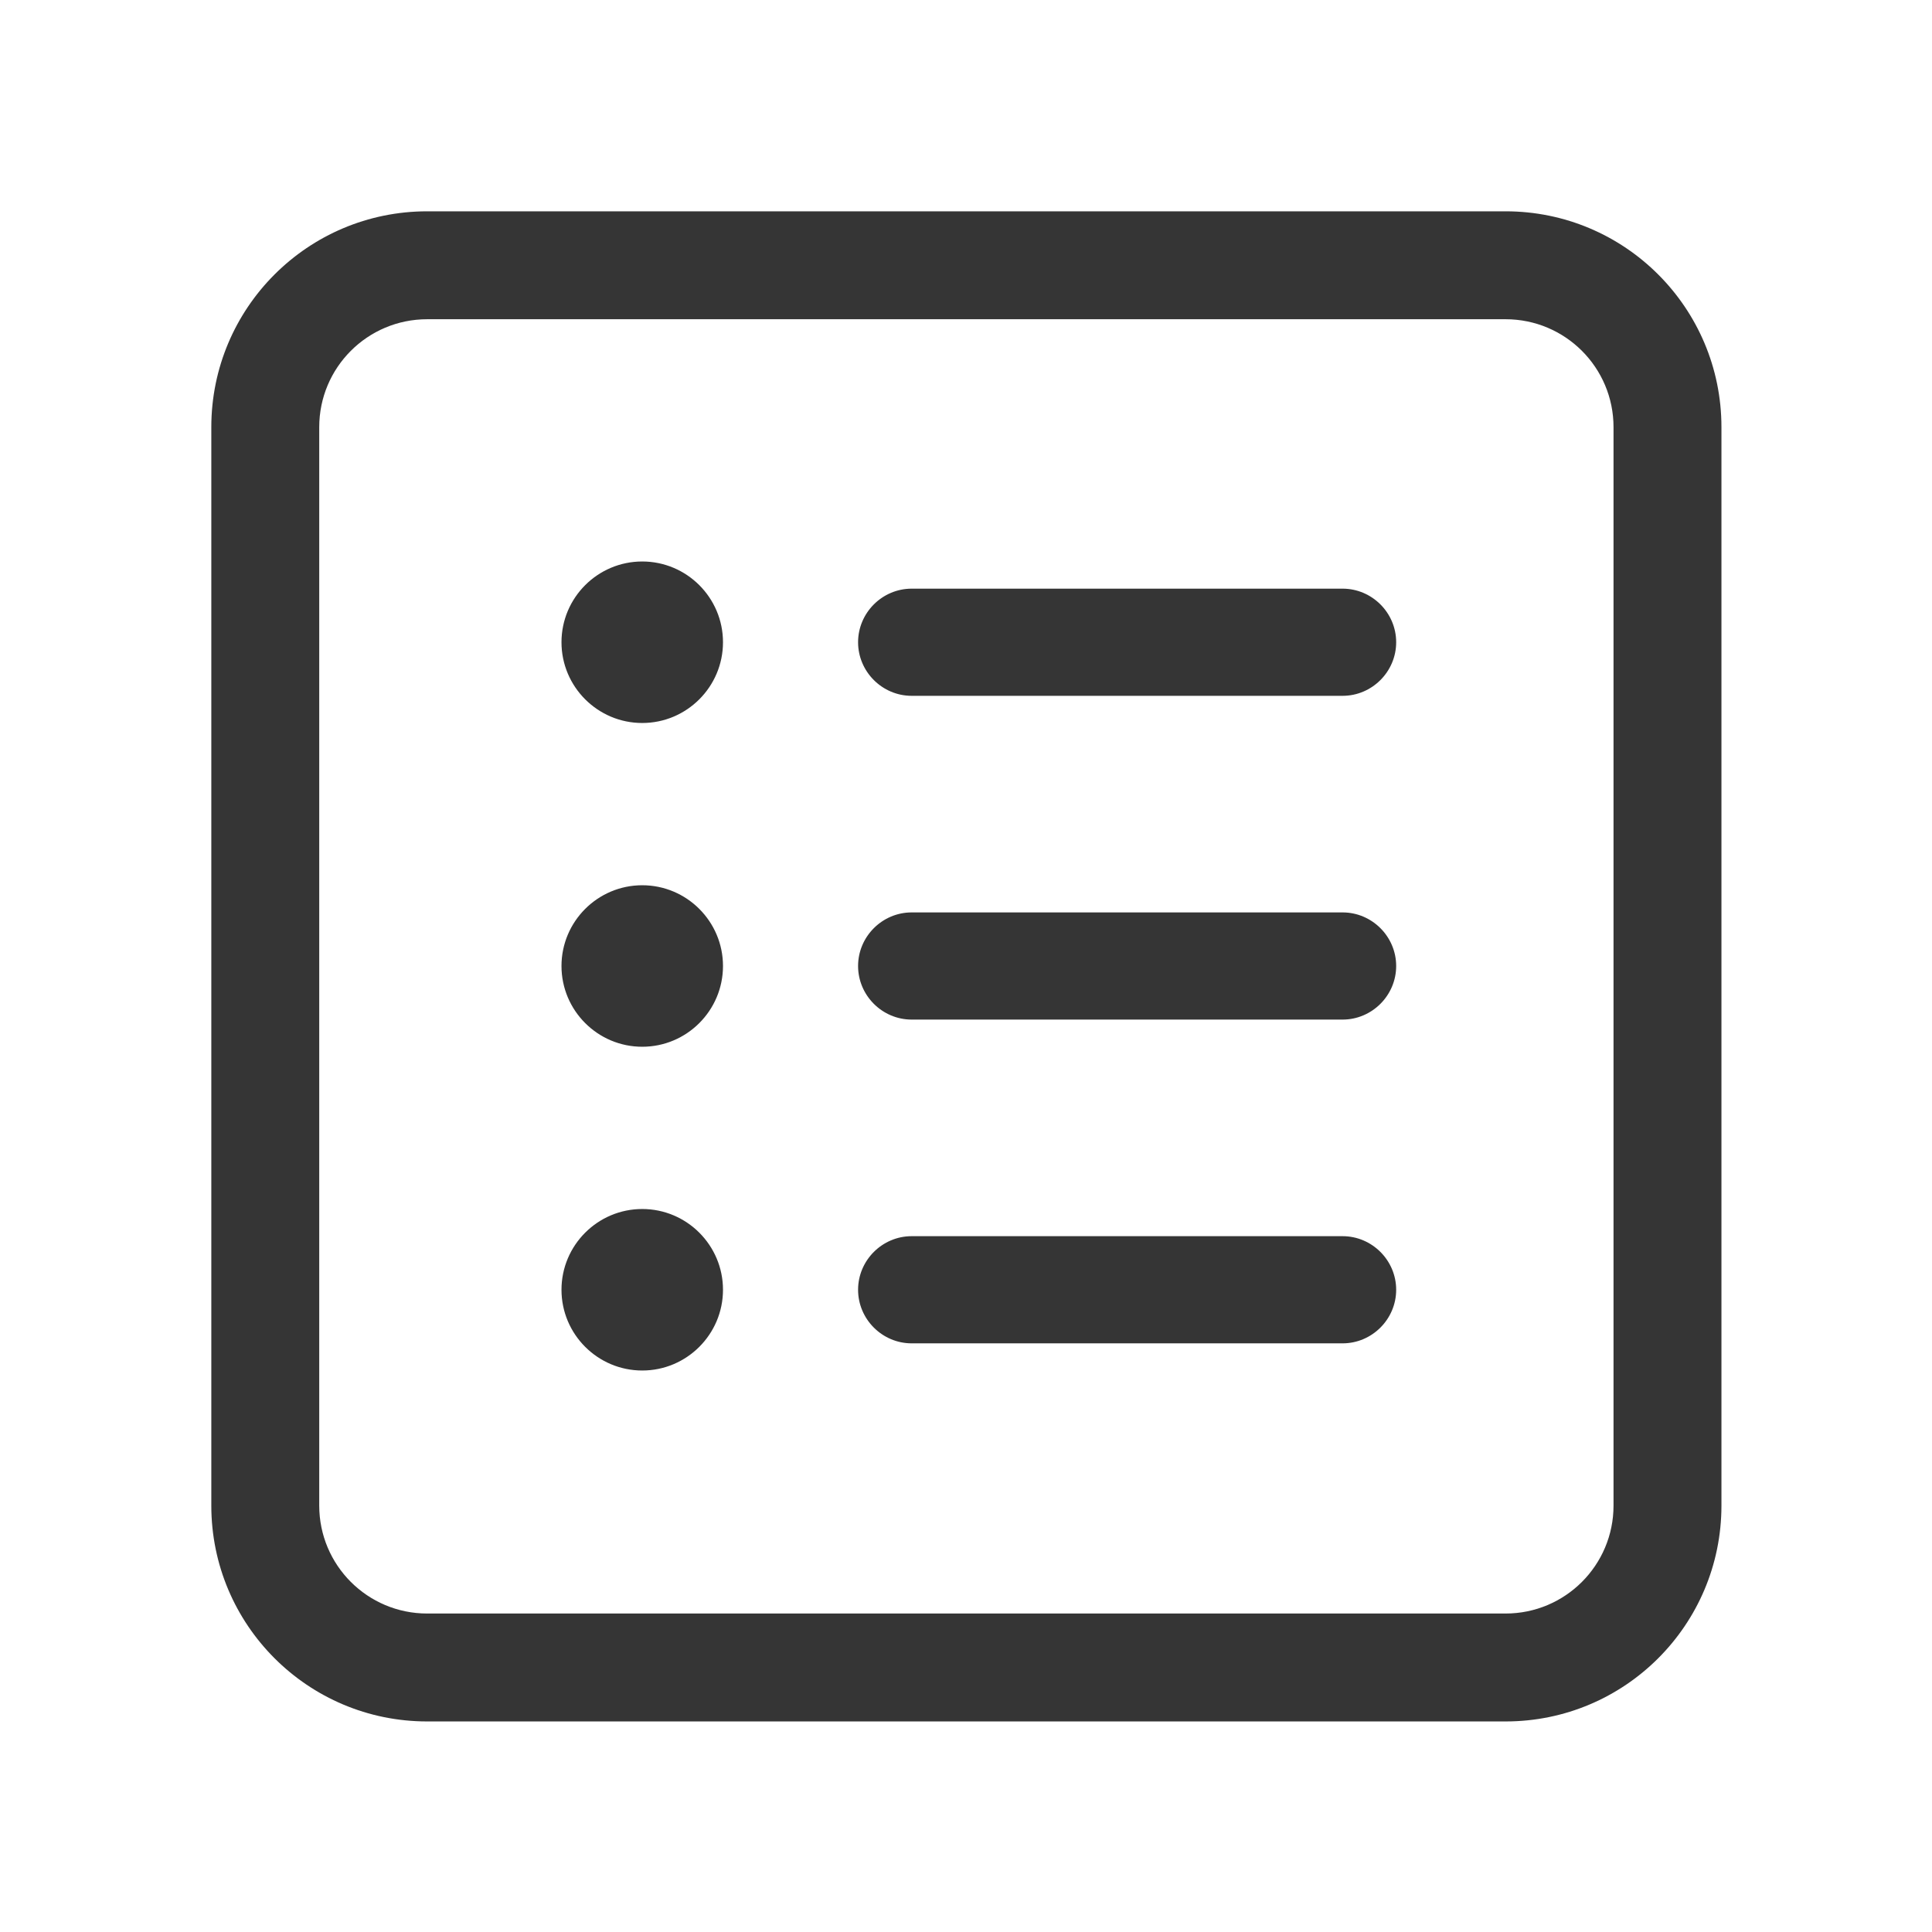
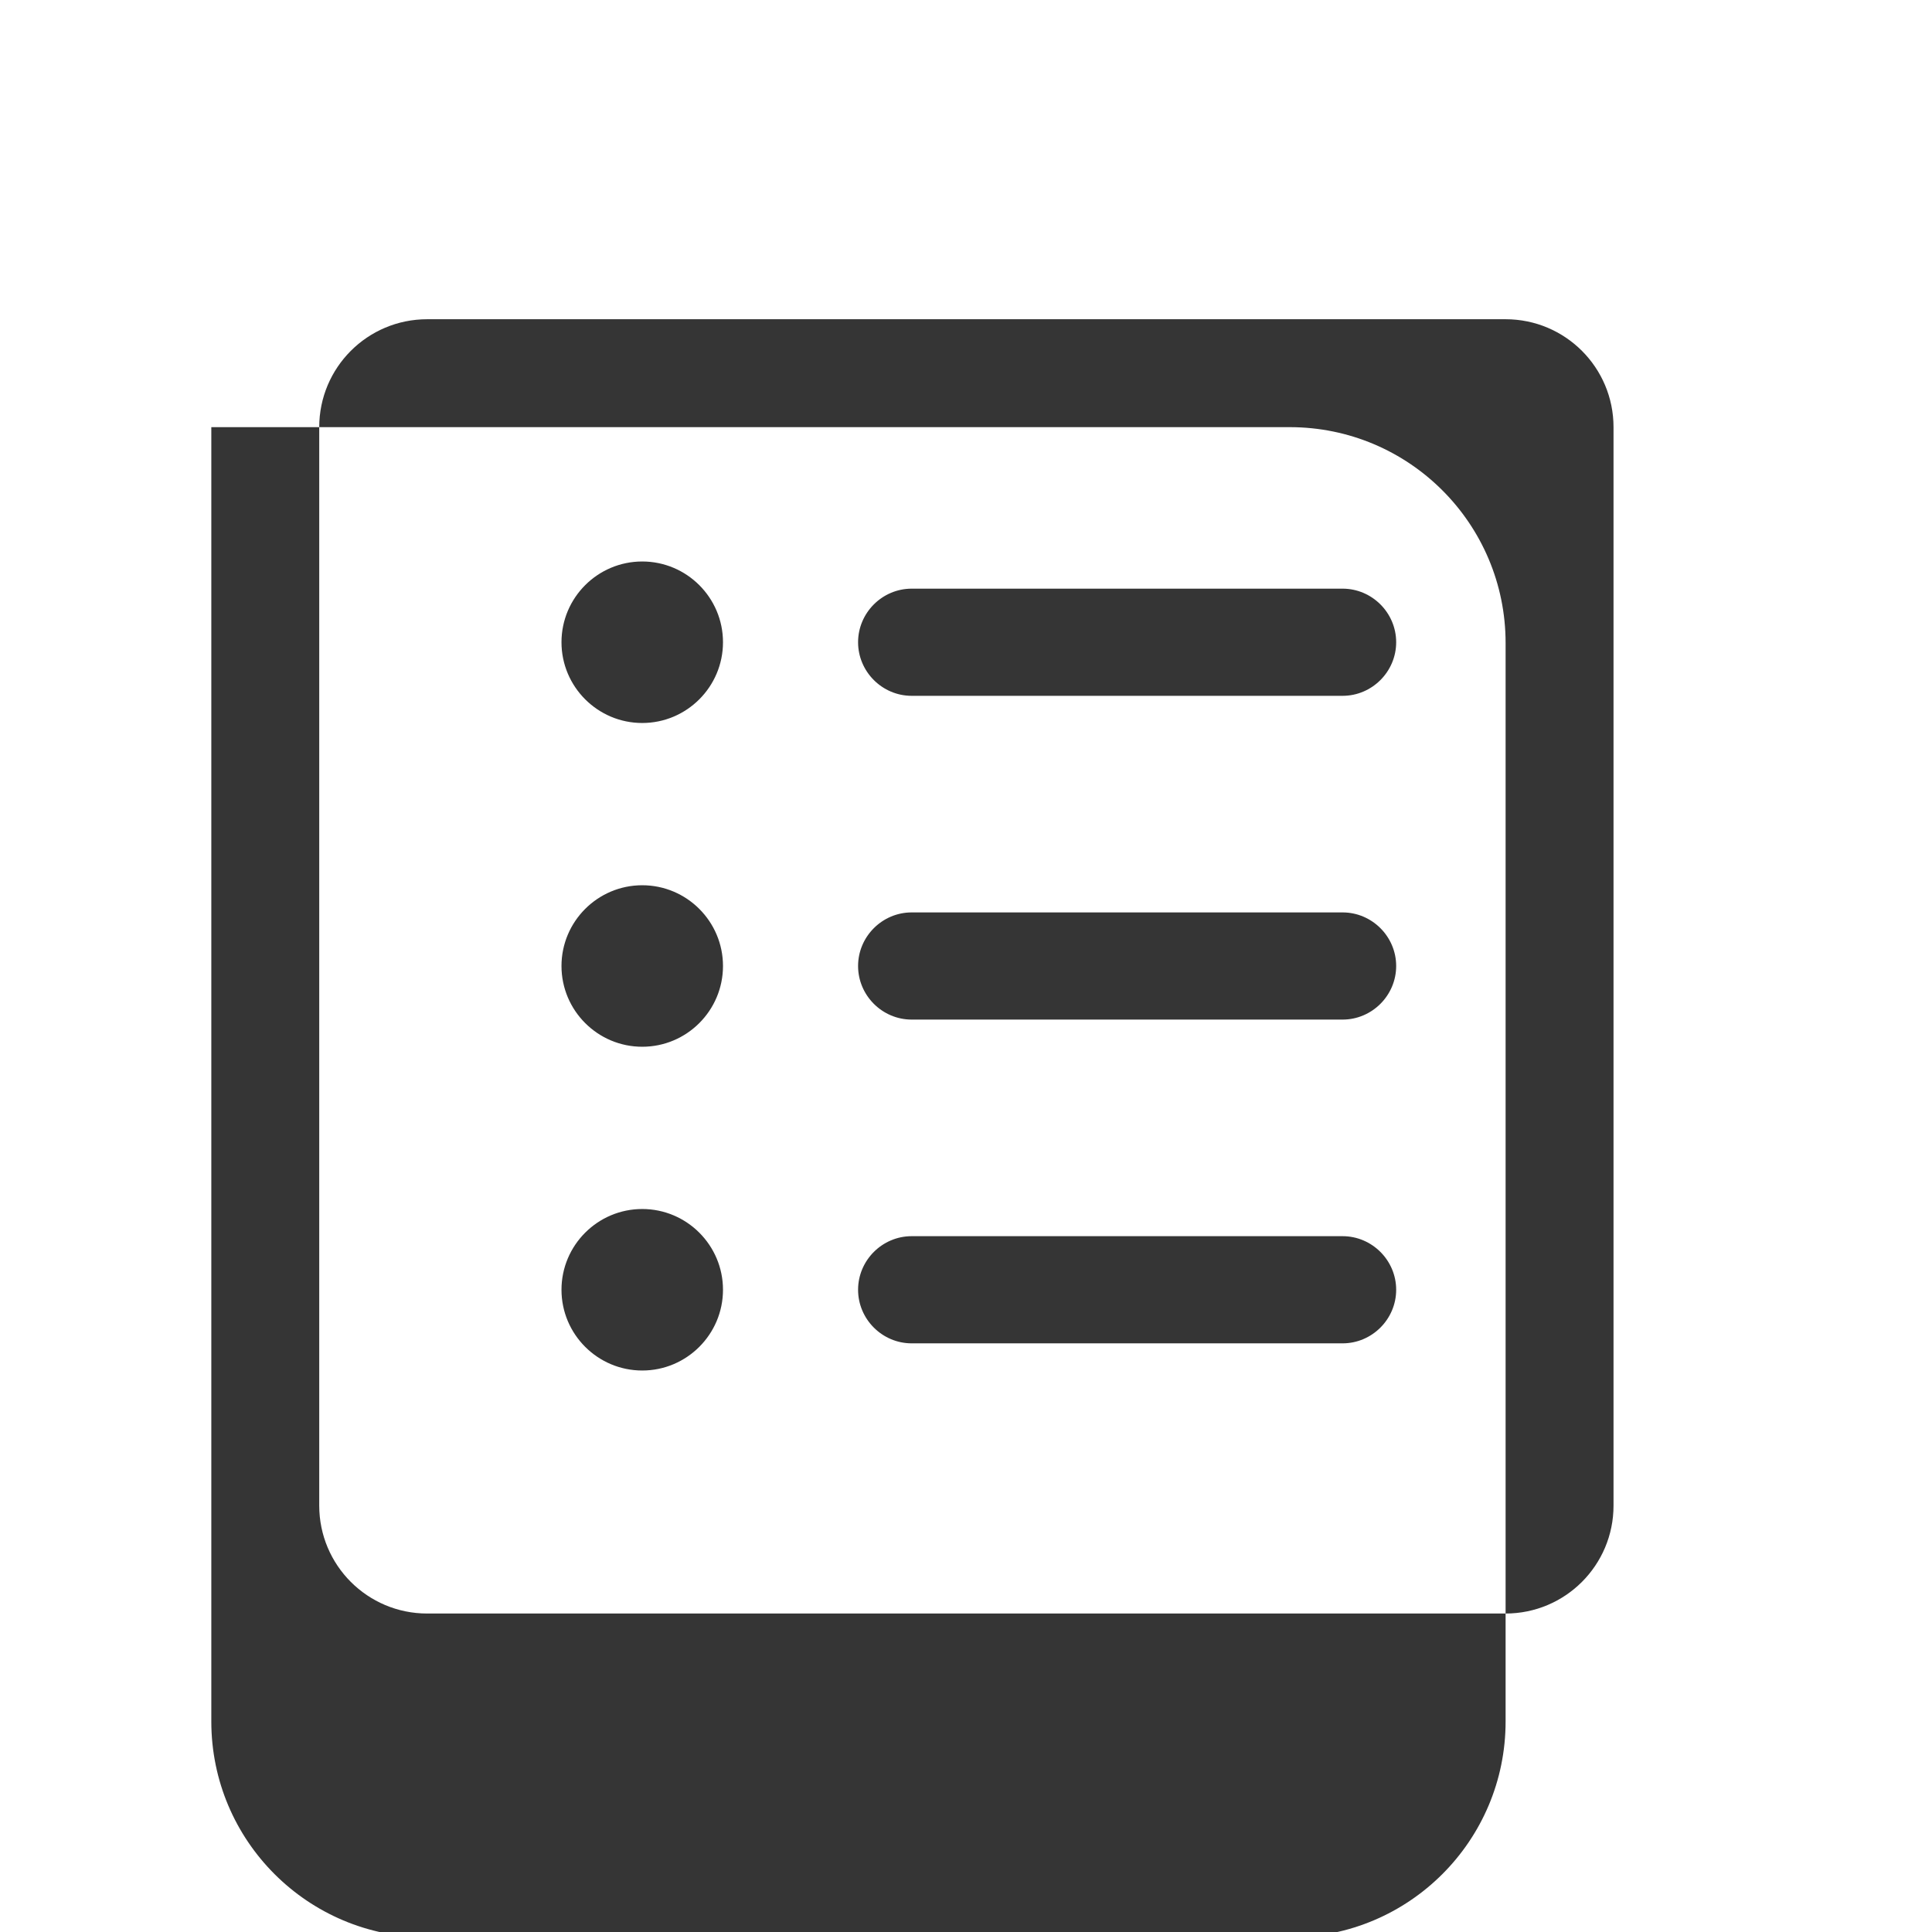
<svg xmlns="http://www.w3.org/2000/svg" version="1.1" viewBox="0 0 256 256">
  <defs>
    <style xml:space="preserve">.cls-1 {
        fill: #353535;
      }
    </style>
  </defs>
  <g>
    <g id="Camada_1">
      <g id="Camada_1-2" data-name="Camada_1">
-         <path class="cls-1" d="M56.6,42.3c-7.9,0-14.3,6.4-14.3,14.3v142.9c0,7.9,6.4,14.3,14.3,14.3h142.9c7.9,0,14.3-6.4,14.3-14.3V56.6c0-7.9-6.4-14.3-14.3-14.3H56.6ZM28,56.6c0-15.8,12.8-28.6,28.6-28.6h142.9c15.8,0,28.6,12.8,28.6,28.6v142.9c0,15.8-12.8,28.6-28.6,28.6H56.6c-15.8,0-28.6-12.8-28.6-28.6V56.6ZM74.4,85.1c0-5.9,4.8-10.7,10.7-10.7s10.7,4.8,10.7,10.7-4.8,10.7-10.7,10.7-10.7-4.8-10.7-10.7ZM113.7,85.1c0-3.9,3.2-7.1,7.1-7.1h57.1c3.9,0,7.1,3.2,7.1,7.1s-3.2,7.1-7.1,7.1h-57.1c-3.9,0-7.1-3.2-7.1-7.1ZM113.7,128c0-3.9,3.2-7.1,7.1-7.1h57.1c3.9,0,7.1,3.2,7.1,7.1s-3.2,7.1-7.1,7.1h-57.1c-3.9,0-7.1-3.2-7.1-7.1ZM113.7,170.9c0-3.9,3.2-7.1,7.1-7.1h57.1c3.9,0,7.1,3.2,7.1,7.1s-3.2,7.1-7.1,7.1h-57.1c-3.9,0-7.1-3.2-7.1-7.1ZM85.1,138.7c-5.9,0-10.7-4.8-10.7-10.7s4.8-10.7,10.7-10.7,10.7,4.8,10.7,10.7-4.8,10.7-10.7,10.7ZM74.4,170.9c0-5.9,4.8-10.7,10.7-10.7s10.7,4.8,10.7,10.7-4.8,10.7-10.7,10.7-10.7-4.8-10.7-10.7Z" />
+         <path class="cls-1" d="M56.6,42.3c-7.9,0-14.3,6.4-14.3,14.3v142.9c0,7.9,6.4,14.3,14.3,14.3h142.9c7.9,0,14.3-6.4,14.3-14.3V56.6c0-7.9-6.4-14.3-14.3-14.3H56.6ZM28,56.6h142.9c15.8,0,28.6,12.8,28.6,28.6v142.9c0,15.8-12.8,28.6-28.6,28.6H56.6c-15.8,0-28.6-12.8-28.6-28.6V56.6ZM74.4,85.1c0-5.9,4.8-10.7,10.7-10.7s10.7,4.8,10.7,10.7-4.8,10.7-10.7,10.7-10.7-4.8-10.7-10.7ZM113.7,85.1c0-3.9,3.2-7.1,7.1-7.1h57.1c3.9,0,7.1,3.2,7.1,7.1s-3.2,7.1-7.1,7.1h-57.1c-3.9,0-7.1-3.2-7.1-7.1ZM113.7,128c0-3.9,3.2-7.1,7.1-7.1h57.1c3.9,0,7.1,3.2,7.1,7.1s-3.2,7.1-7.1,7.1h-57.1c-3.9,0-7.1-3.2-7.1-7.1ZM113.7,170.9c0-3.9,3.2-7.1,7.1-7.1h57.1c3.9,0,7.1,3.2,7.1,7.1s-3.2,7.1-7.1,7.1h-57.1c-3.9,0-7.1-3.2-7.1-7.1ZM85.1,138.7c-5.9,0-10.7-4.8-10.7-10.7s4.8-10.7,10.7-10.7,10.7,4.8,10.7,10.7-4.8,10.7-10.7,10.7ZM74.4,170.9c0-5.9,4.8-10.7,10.7-10.7s10.7,4.8,10.7,10.7-4.8,10.7-10.7,10.7-10.7-4.8-10.7-10.7Z" />
      </g>
    </g>
  </g>
</svg>